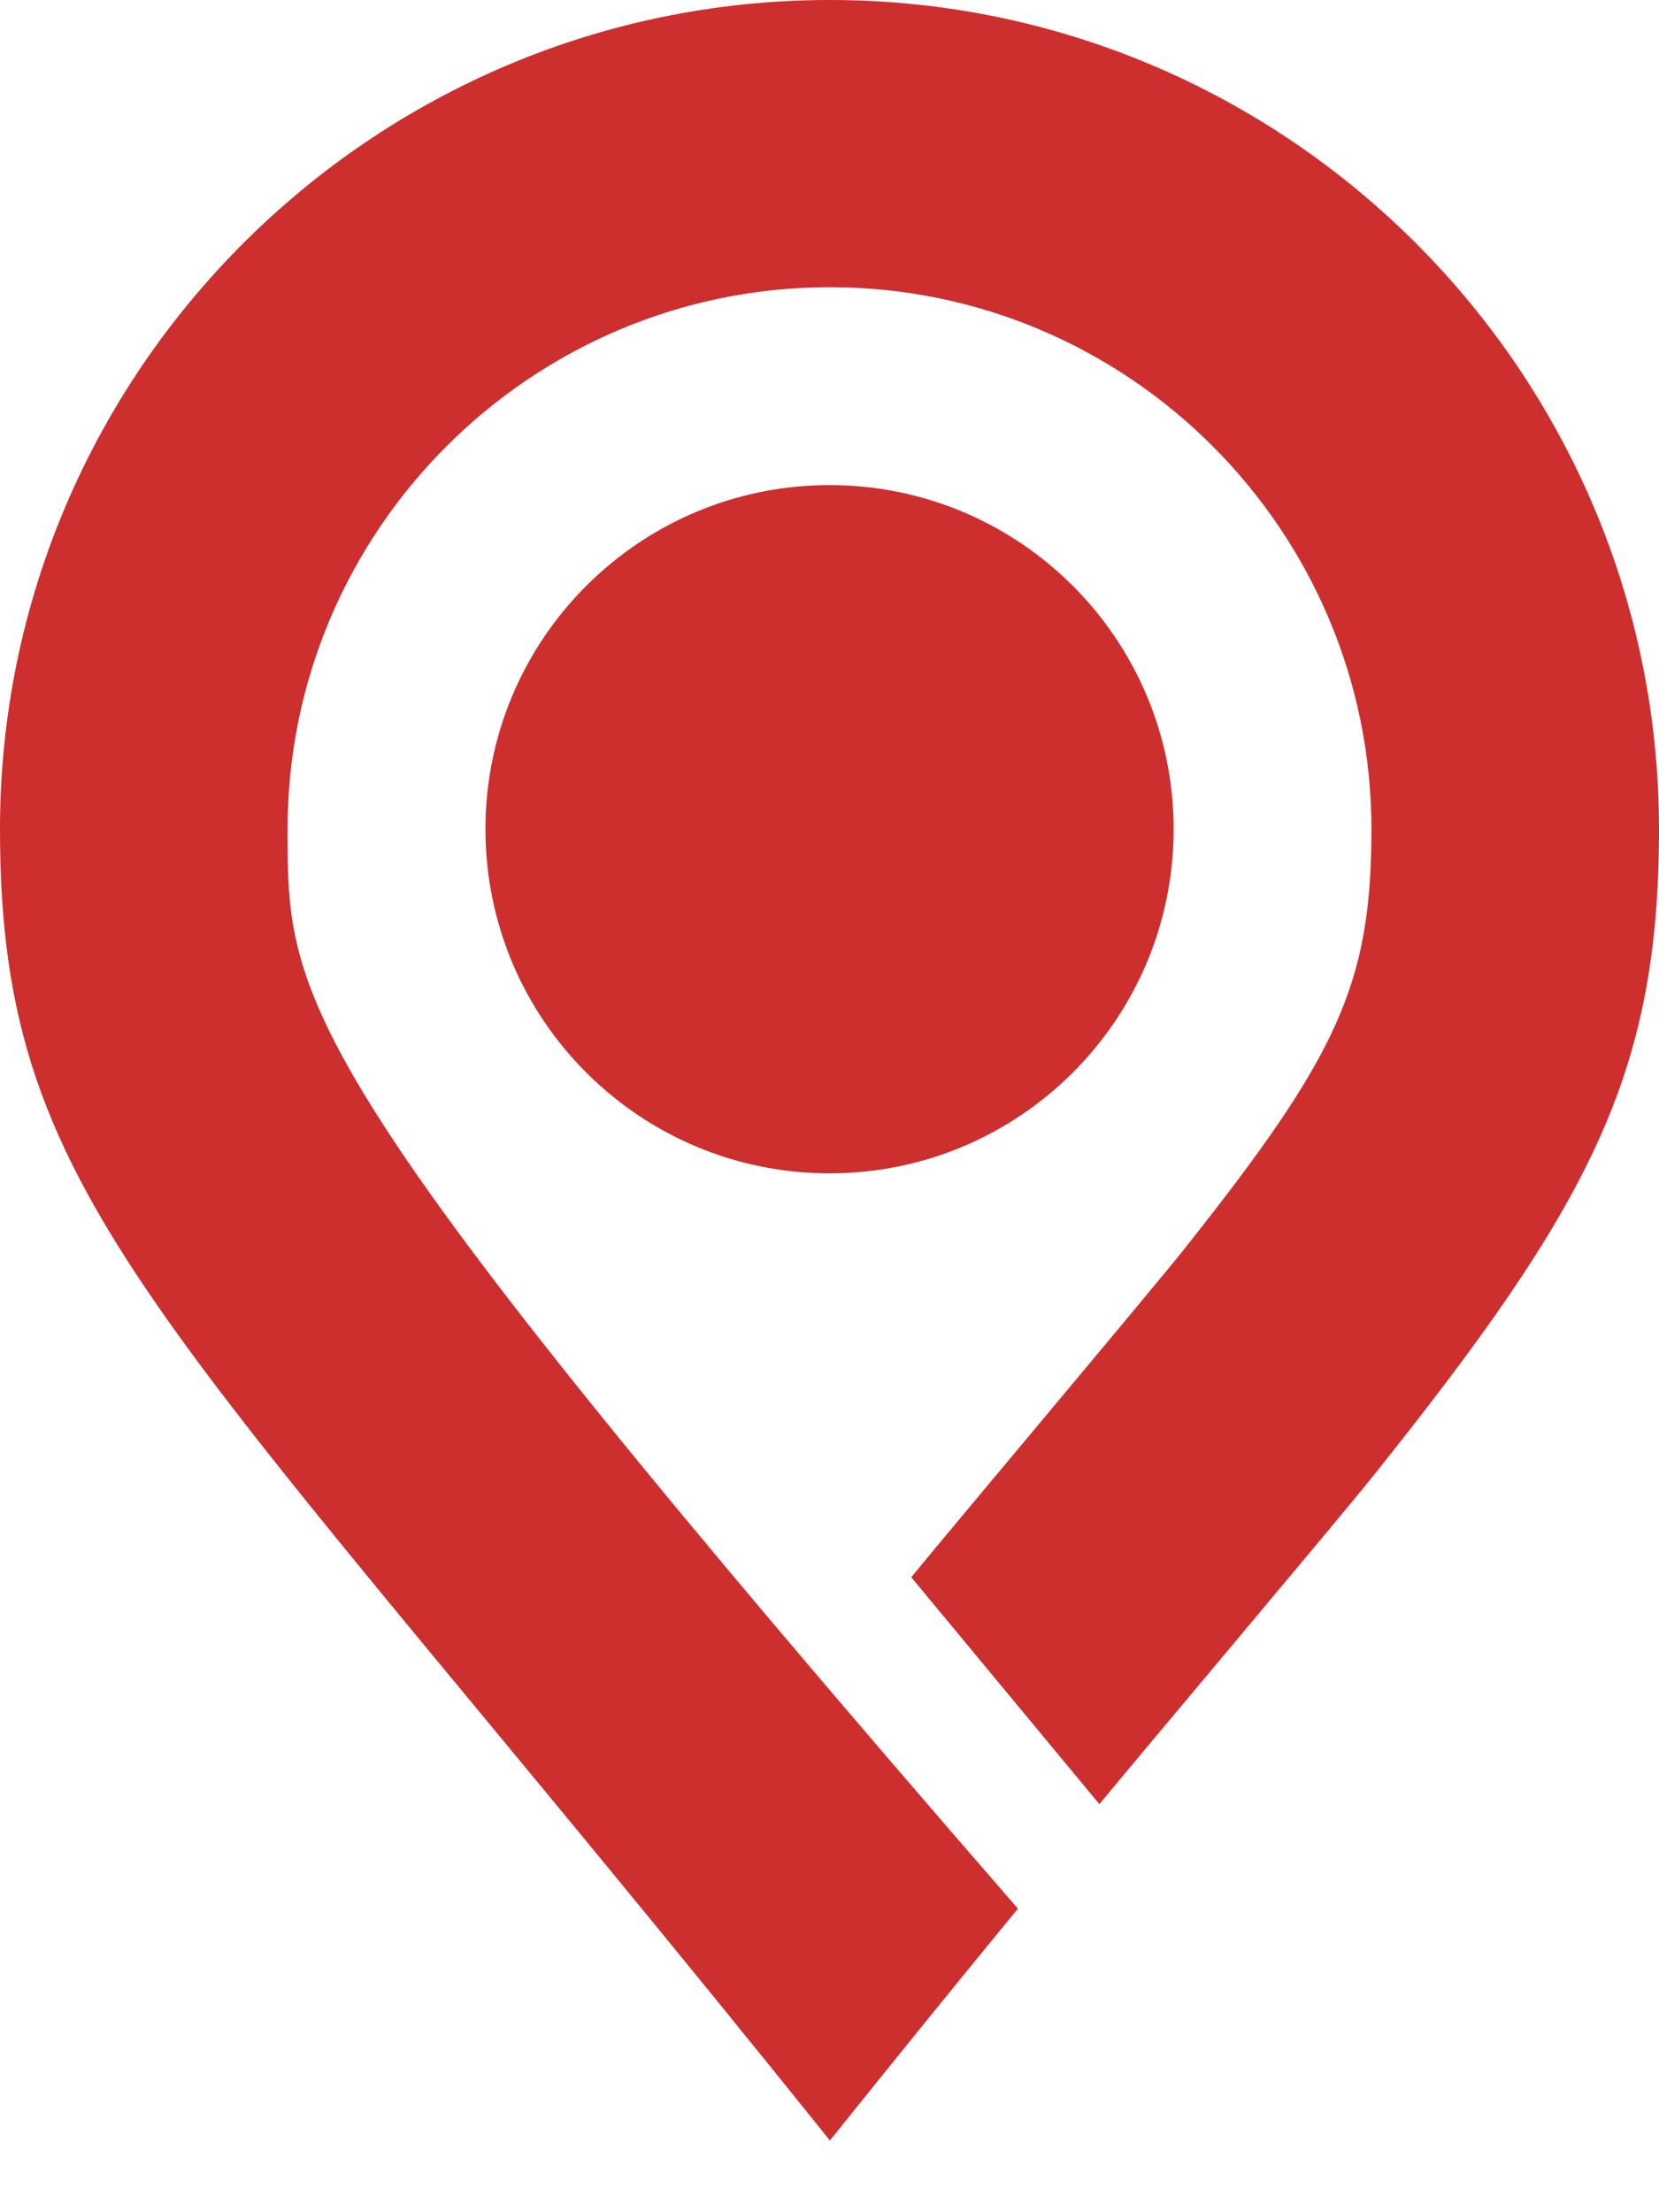
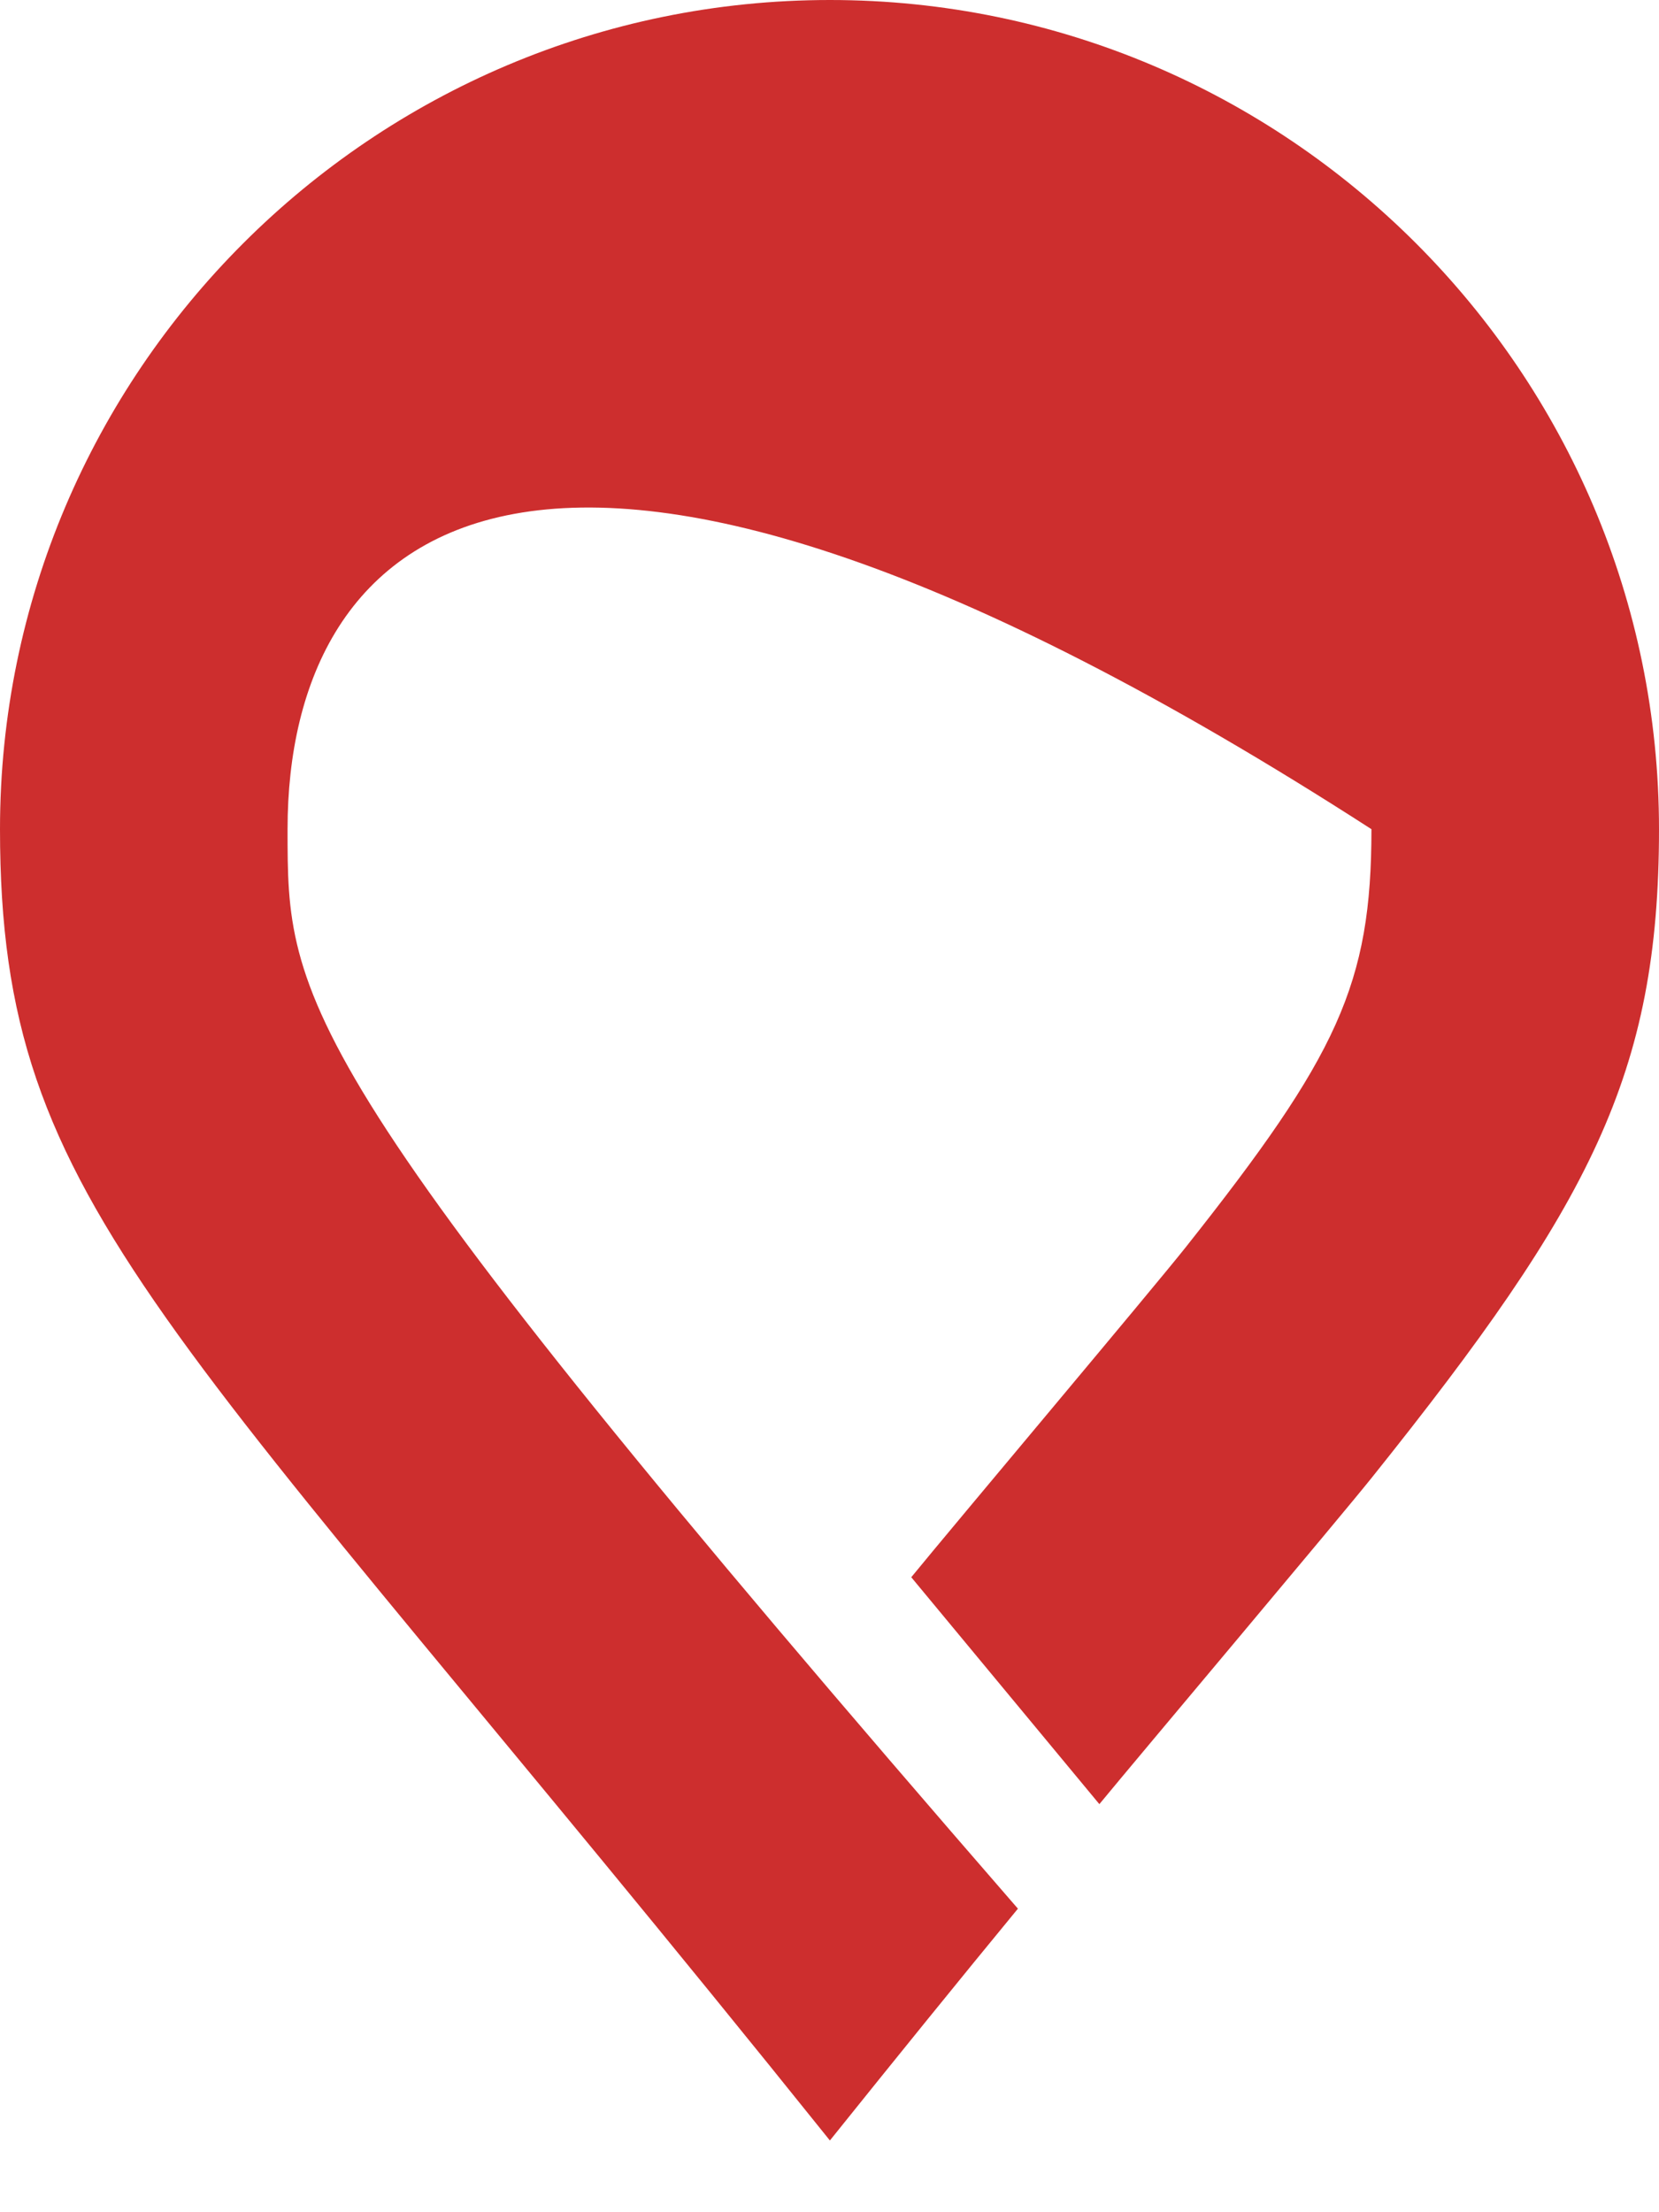
<svg xmlns="http://www.w3.org/2000/svg" width="21" height="28" viewBox="0 0 21 28" fill="none">
-   <path d="M13.916 22.835L11.535 19.963C12.055 19.326 14.623 16.275 15.011 15.784C16.931 13.361 17.36 12.459 17.36 10.495C17.36 6.712 14.283 3.635 10.505 3.635C6.722 3.635 3.64 6.712 3.64 10.495C3.64 12.666 3.635 13.505 12.885 24.158C12.151 25.05 11.359 26.028 10.505 27.092C2.104 16.621 0 15.333 0 10.495C0 4.709 4.713 0 10.505 0C16.291 0 21 4.709 21 10.495C21 13.596 20.129 15.248 17.369 18.697C16.966 19.202 14.403 22.243 13.916 22.835Z" fill="#CD2E2E" />
-   <path d="M10.501 14.851C12.906 14.851 14.856 12.901 14.856 10.495C14.856 8.09 12.906 6.14 10.501 6.14C8.095 6.14 6.145 8.09 6.145 10.495C6.145 12.901 8.095 14.851 10.501 14.851Z" fill="#CD2E2E" />
+   <path d="M13.916 22.835L11.535 19.963C12.055 19.326 14.623 16.275 15.011 15.784C16.931 13.361 17.36 12.459 17.36 10.495C6.722 3.635 3.64 6.712 3.64 10.495C3.64 12.666 3.635 13.505 12.885 24.158C12.151 25.05 11.359 26.028 10.505 27.092C2.104 16.621 0 15.333 0 10.495C0 4.709 4.713 0 10.505 0C16.291 0 21 4.709 21 10.495C21 13.596 20.129 15.248 17.369 18.697C16.966 19.202 14.403 22.243 13.916 22.835Z" fill="#CD2E2E" />
</svg>